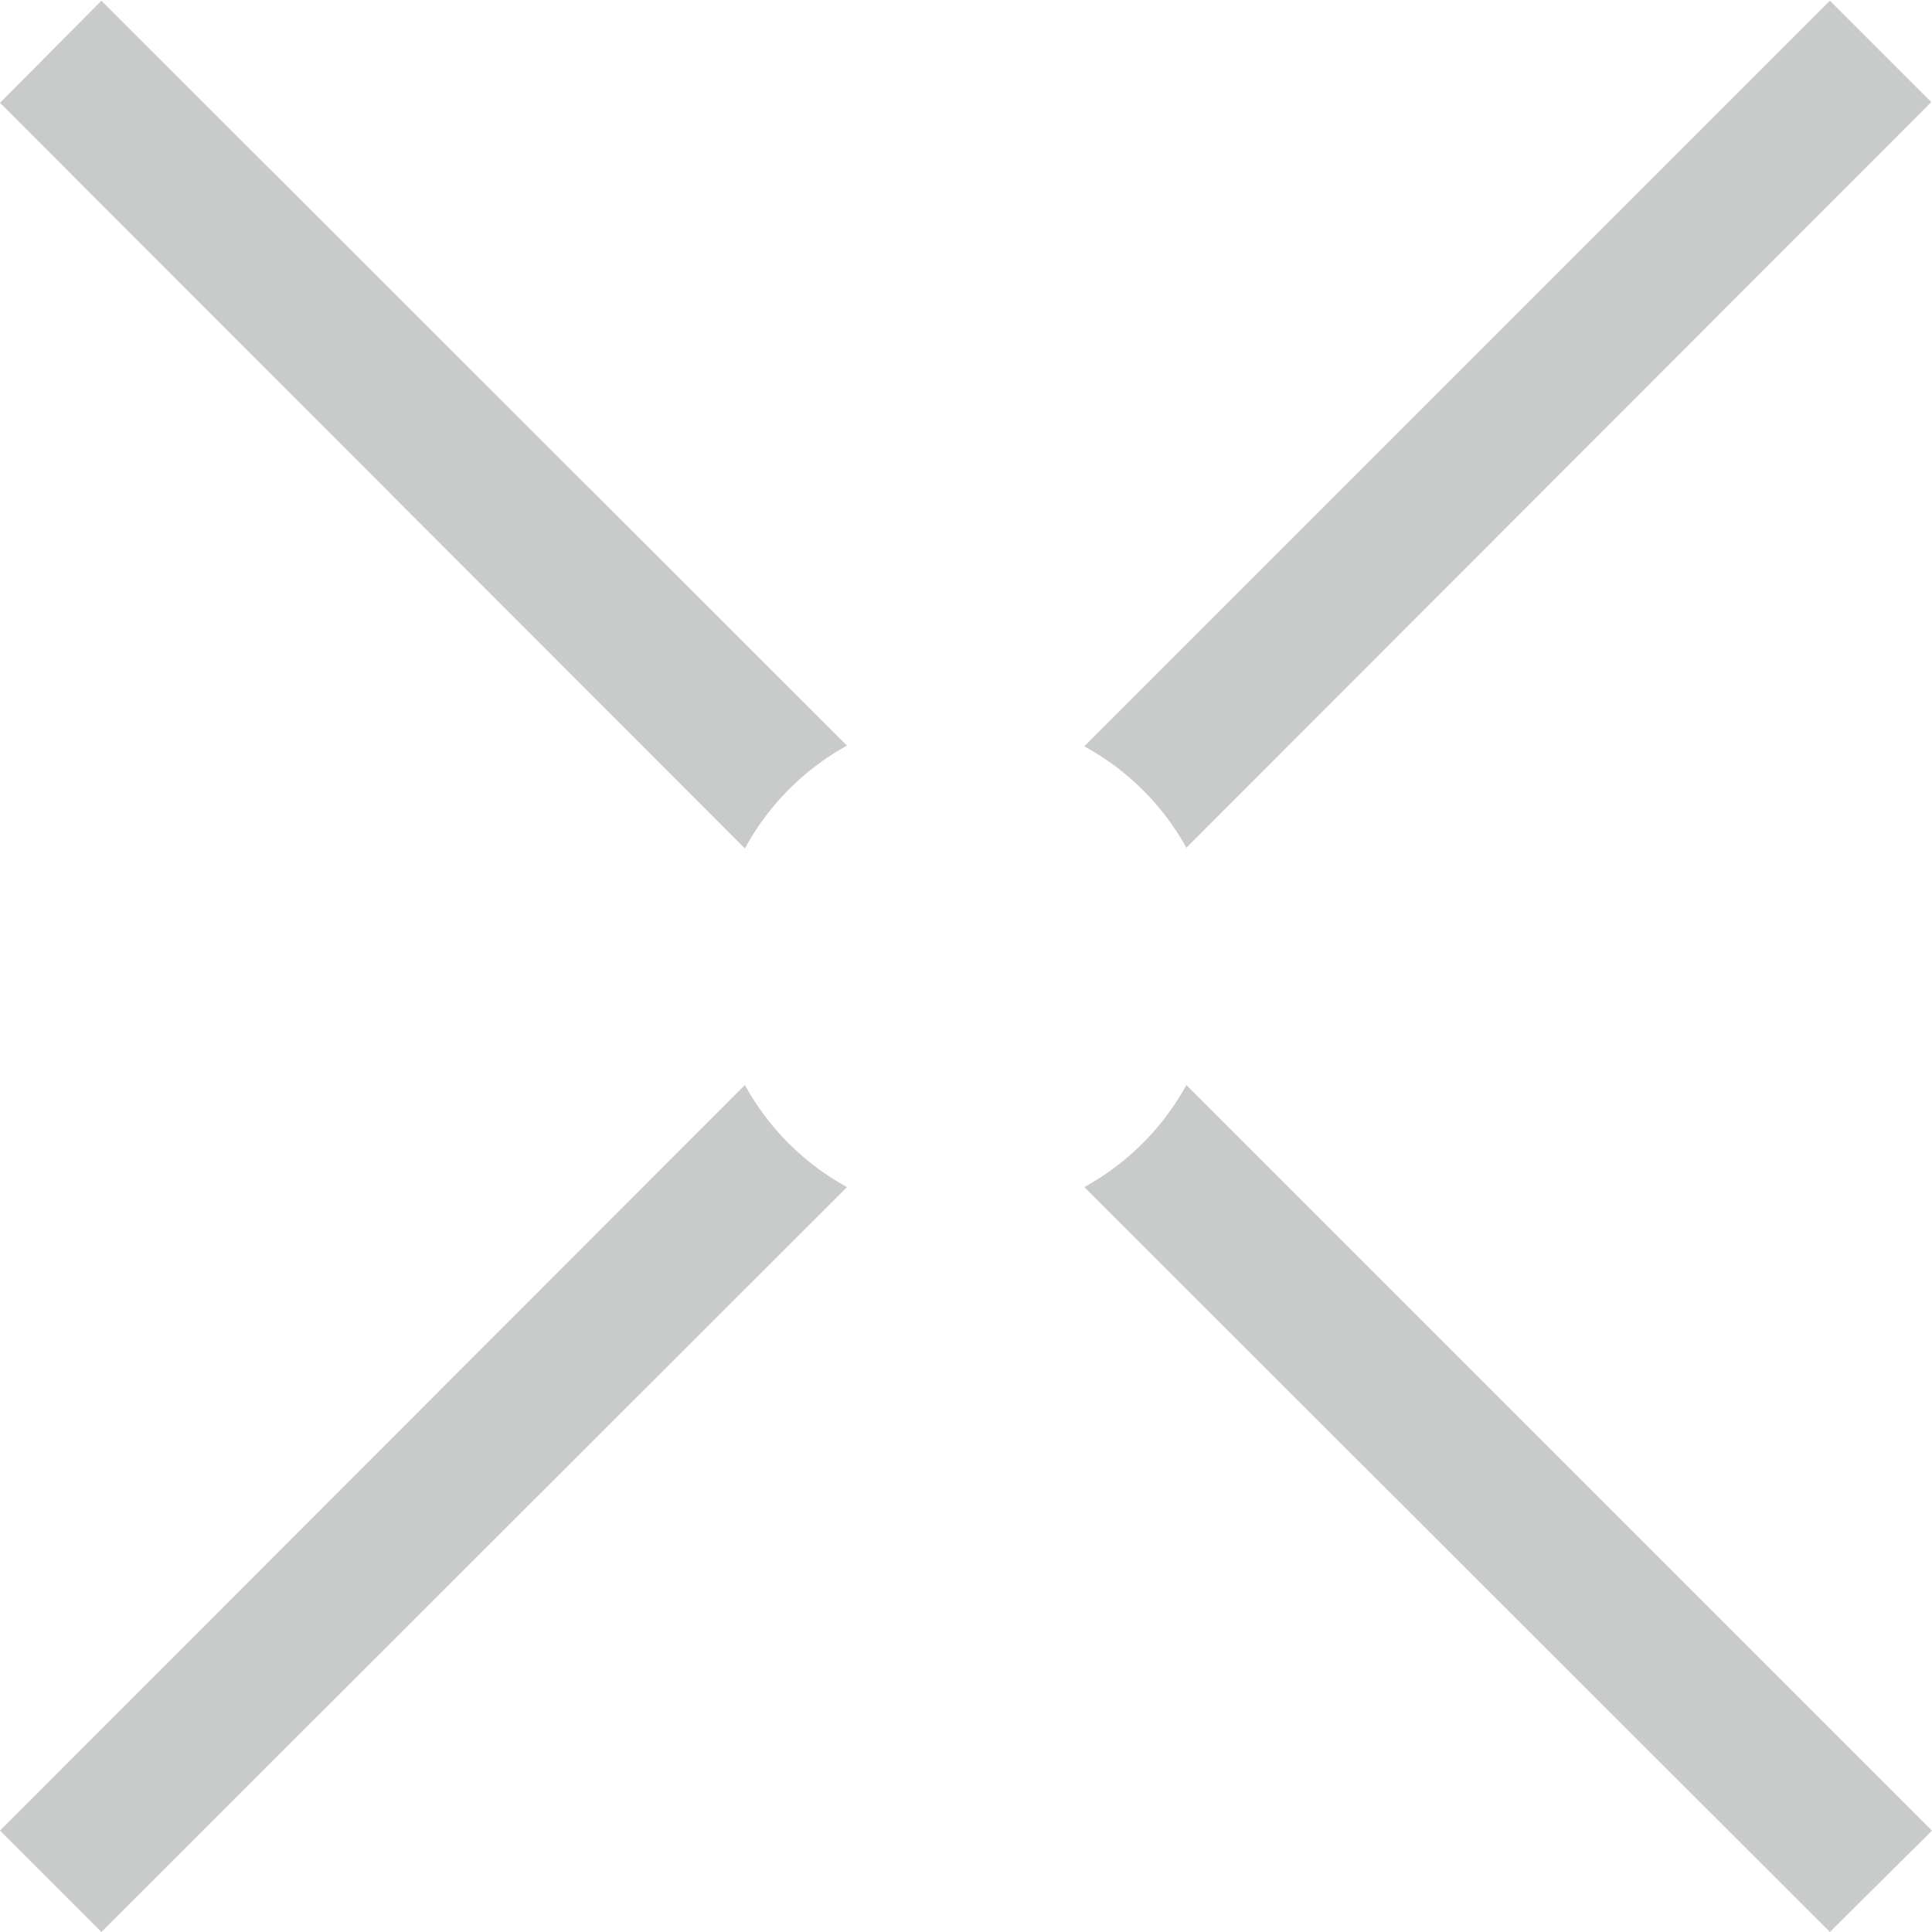
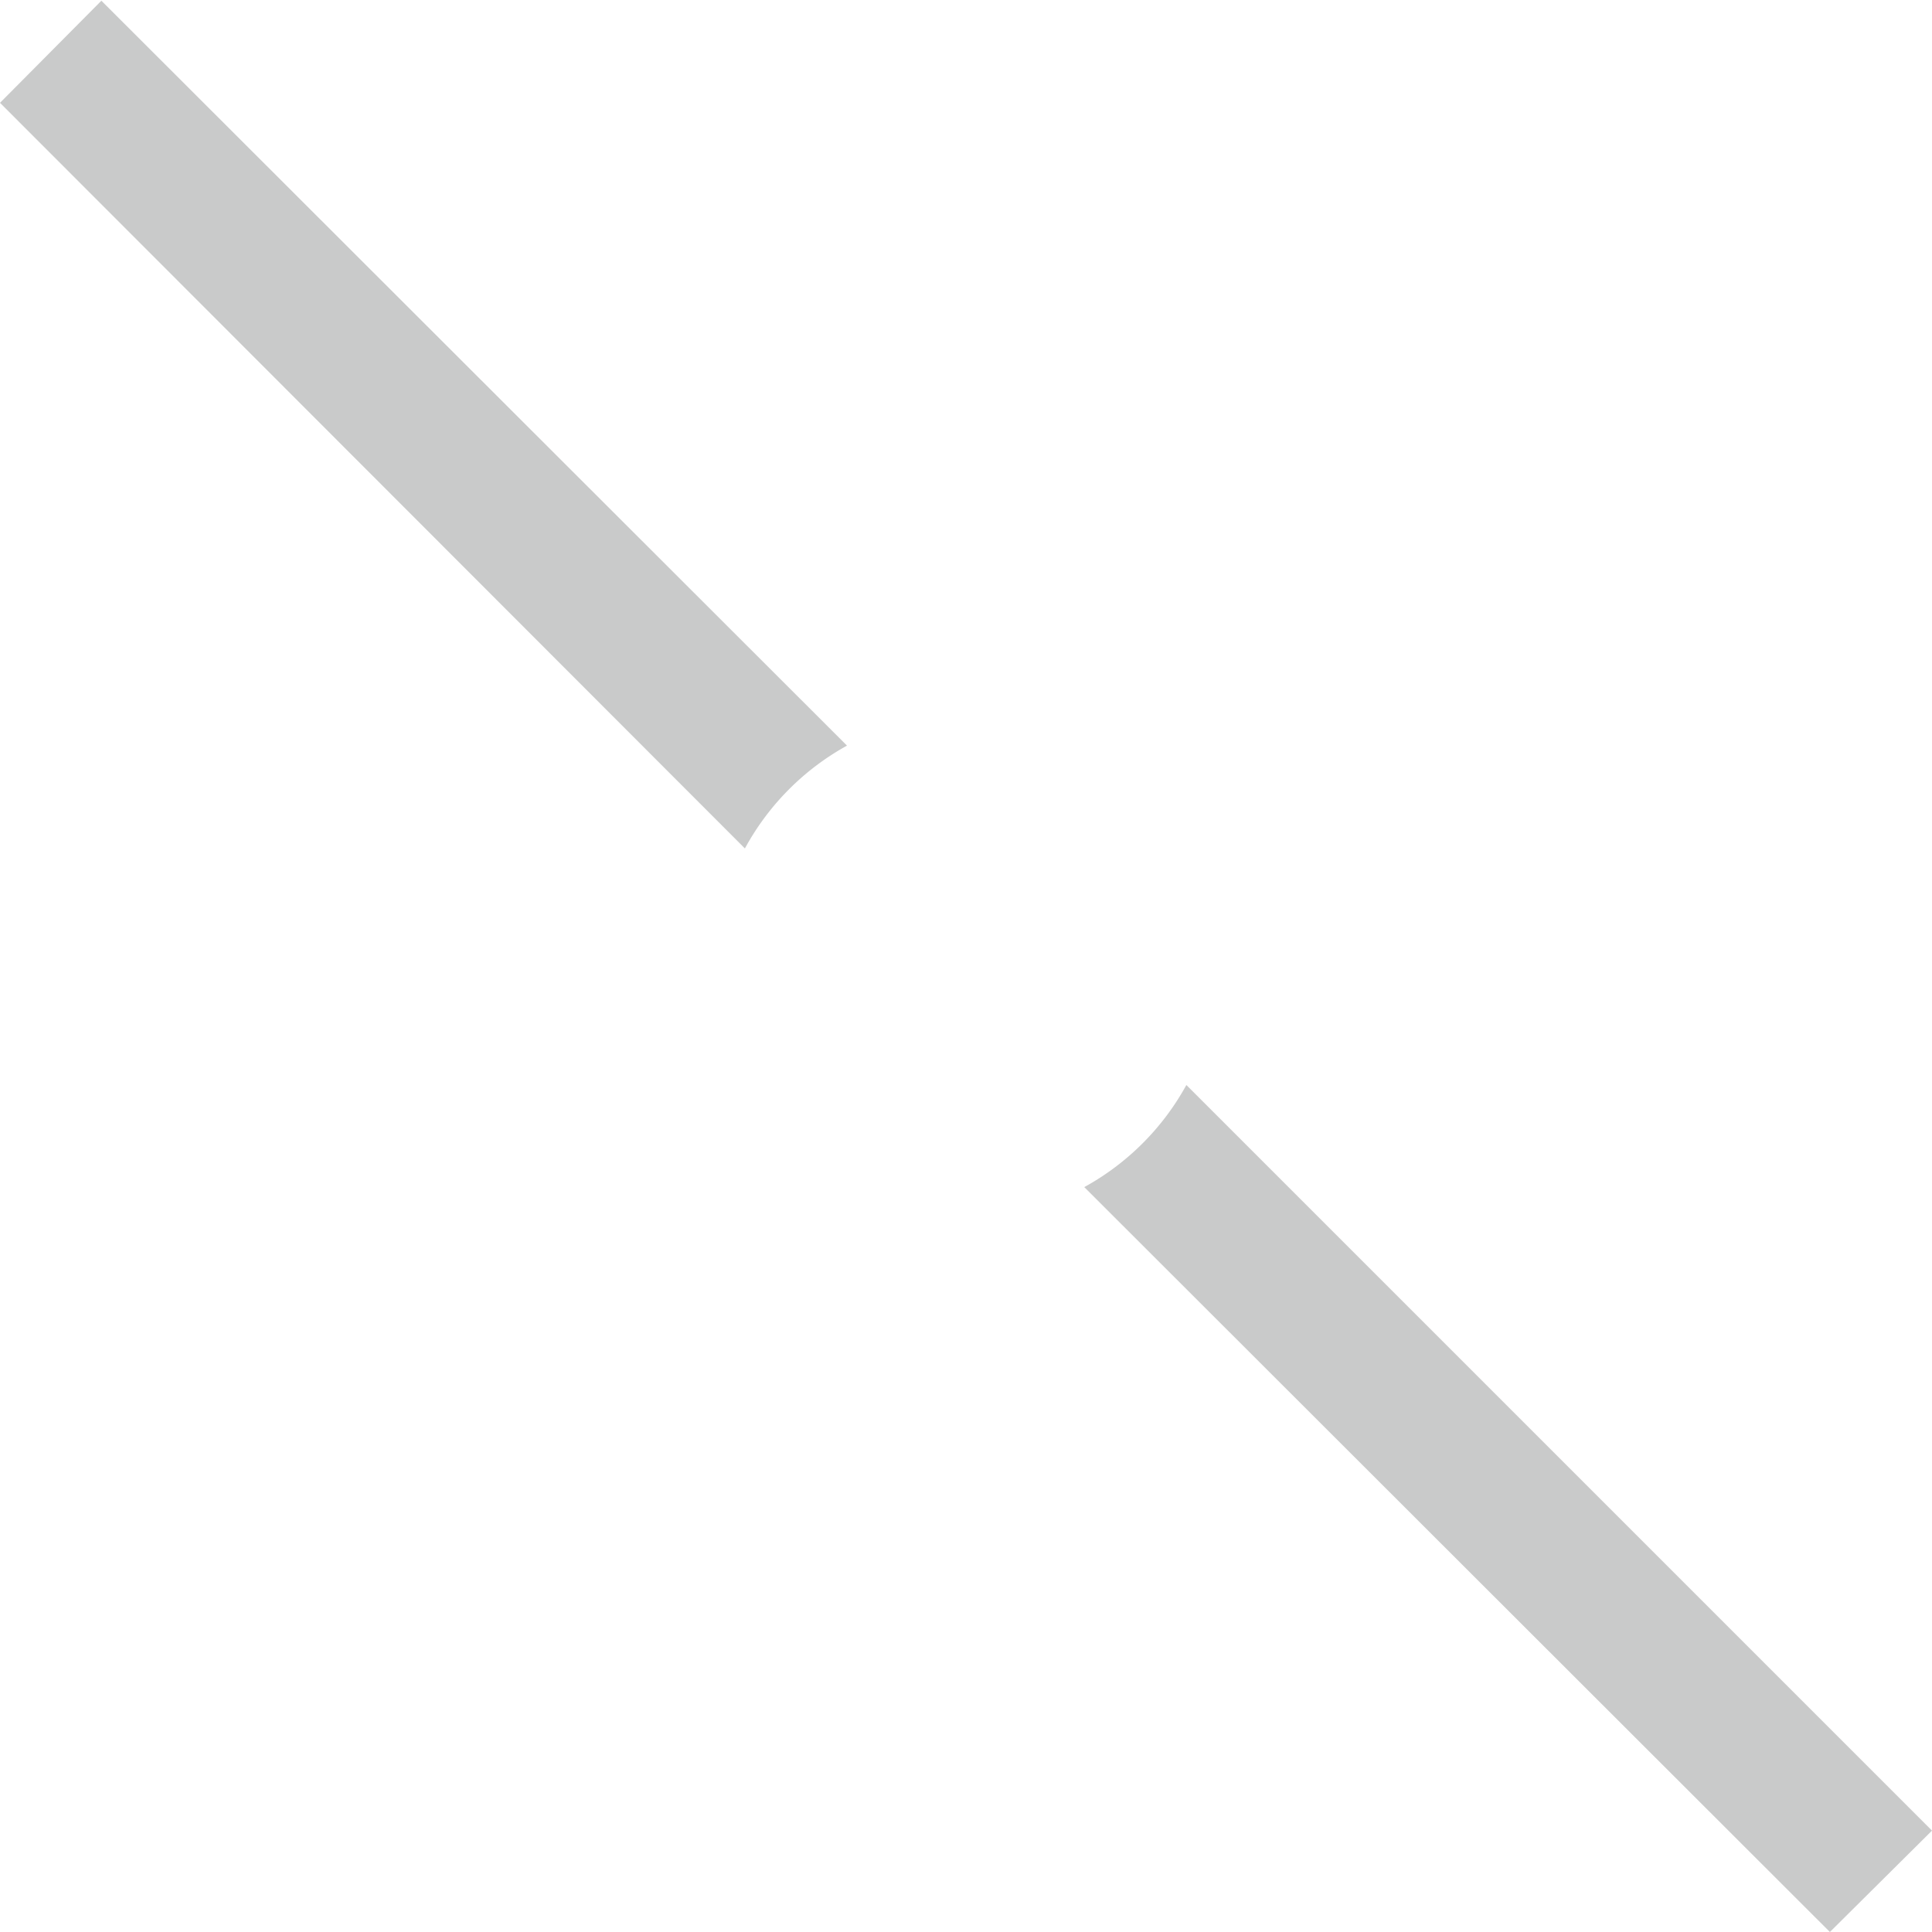
<svg xmlns="http://www.w3.org/2000/svg" viewBox="0 0 26.87 26.87">
  <defs>
    <style>.a{fill:#c9caca;}</style>
  </defs>
  <path class="a" d="M477.92,277.36,467.55,267l-1.41,1.42,10.36,10.37A3.59,3.59,0,0,1,477.92,277.36Z" transform="translate(-466.14 -266.99)" />
-   <path class="a" d="M482.64,278.78,493,268.41,491.59,267l-10.37,10.37A3.59,3.59,0,0,1,482.64,278.78Z" transform="translate(-466.14 -266.99)" />
-   <path class="a" d="M476.5,282.08l-10.36,10.37,1.41,1.41,10.37-10.36A3.59,3.59,0,0,1,476.5,282.08Z" transform="translate(-466.14 -266.99)" />
  <path class="a" d="M481.22,283.5l10.37,10.36,1.42-1.41-10.37-10.37A3.59,3.59,0,0,1,481.22,283.5Z" transform="translate(-466.14 -266.99)" />
</svg>